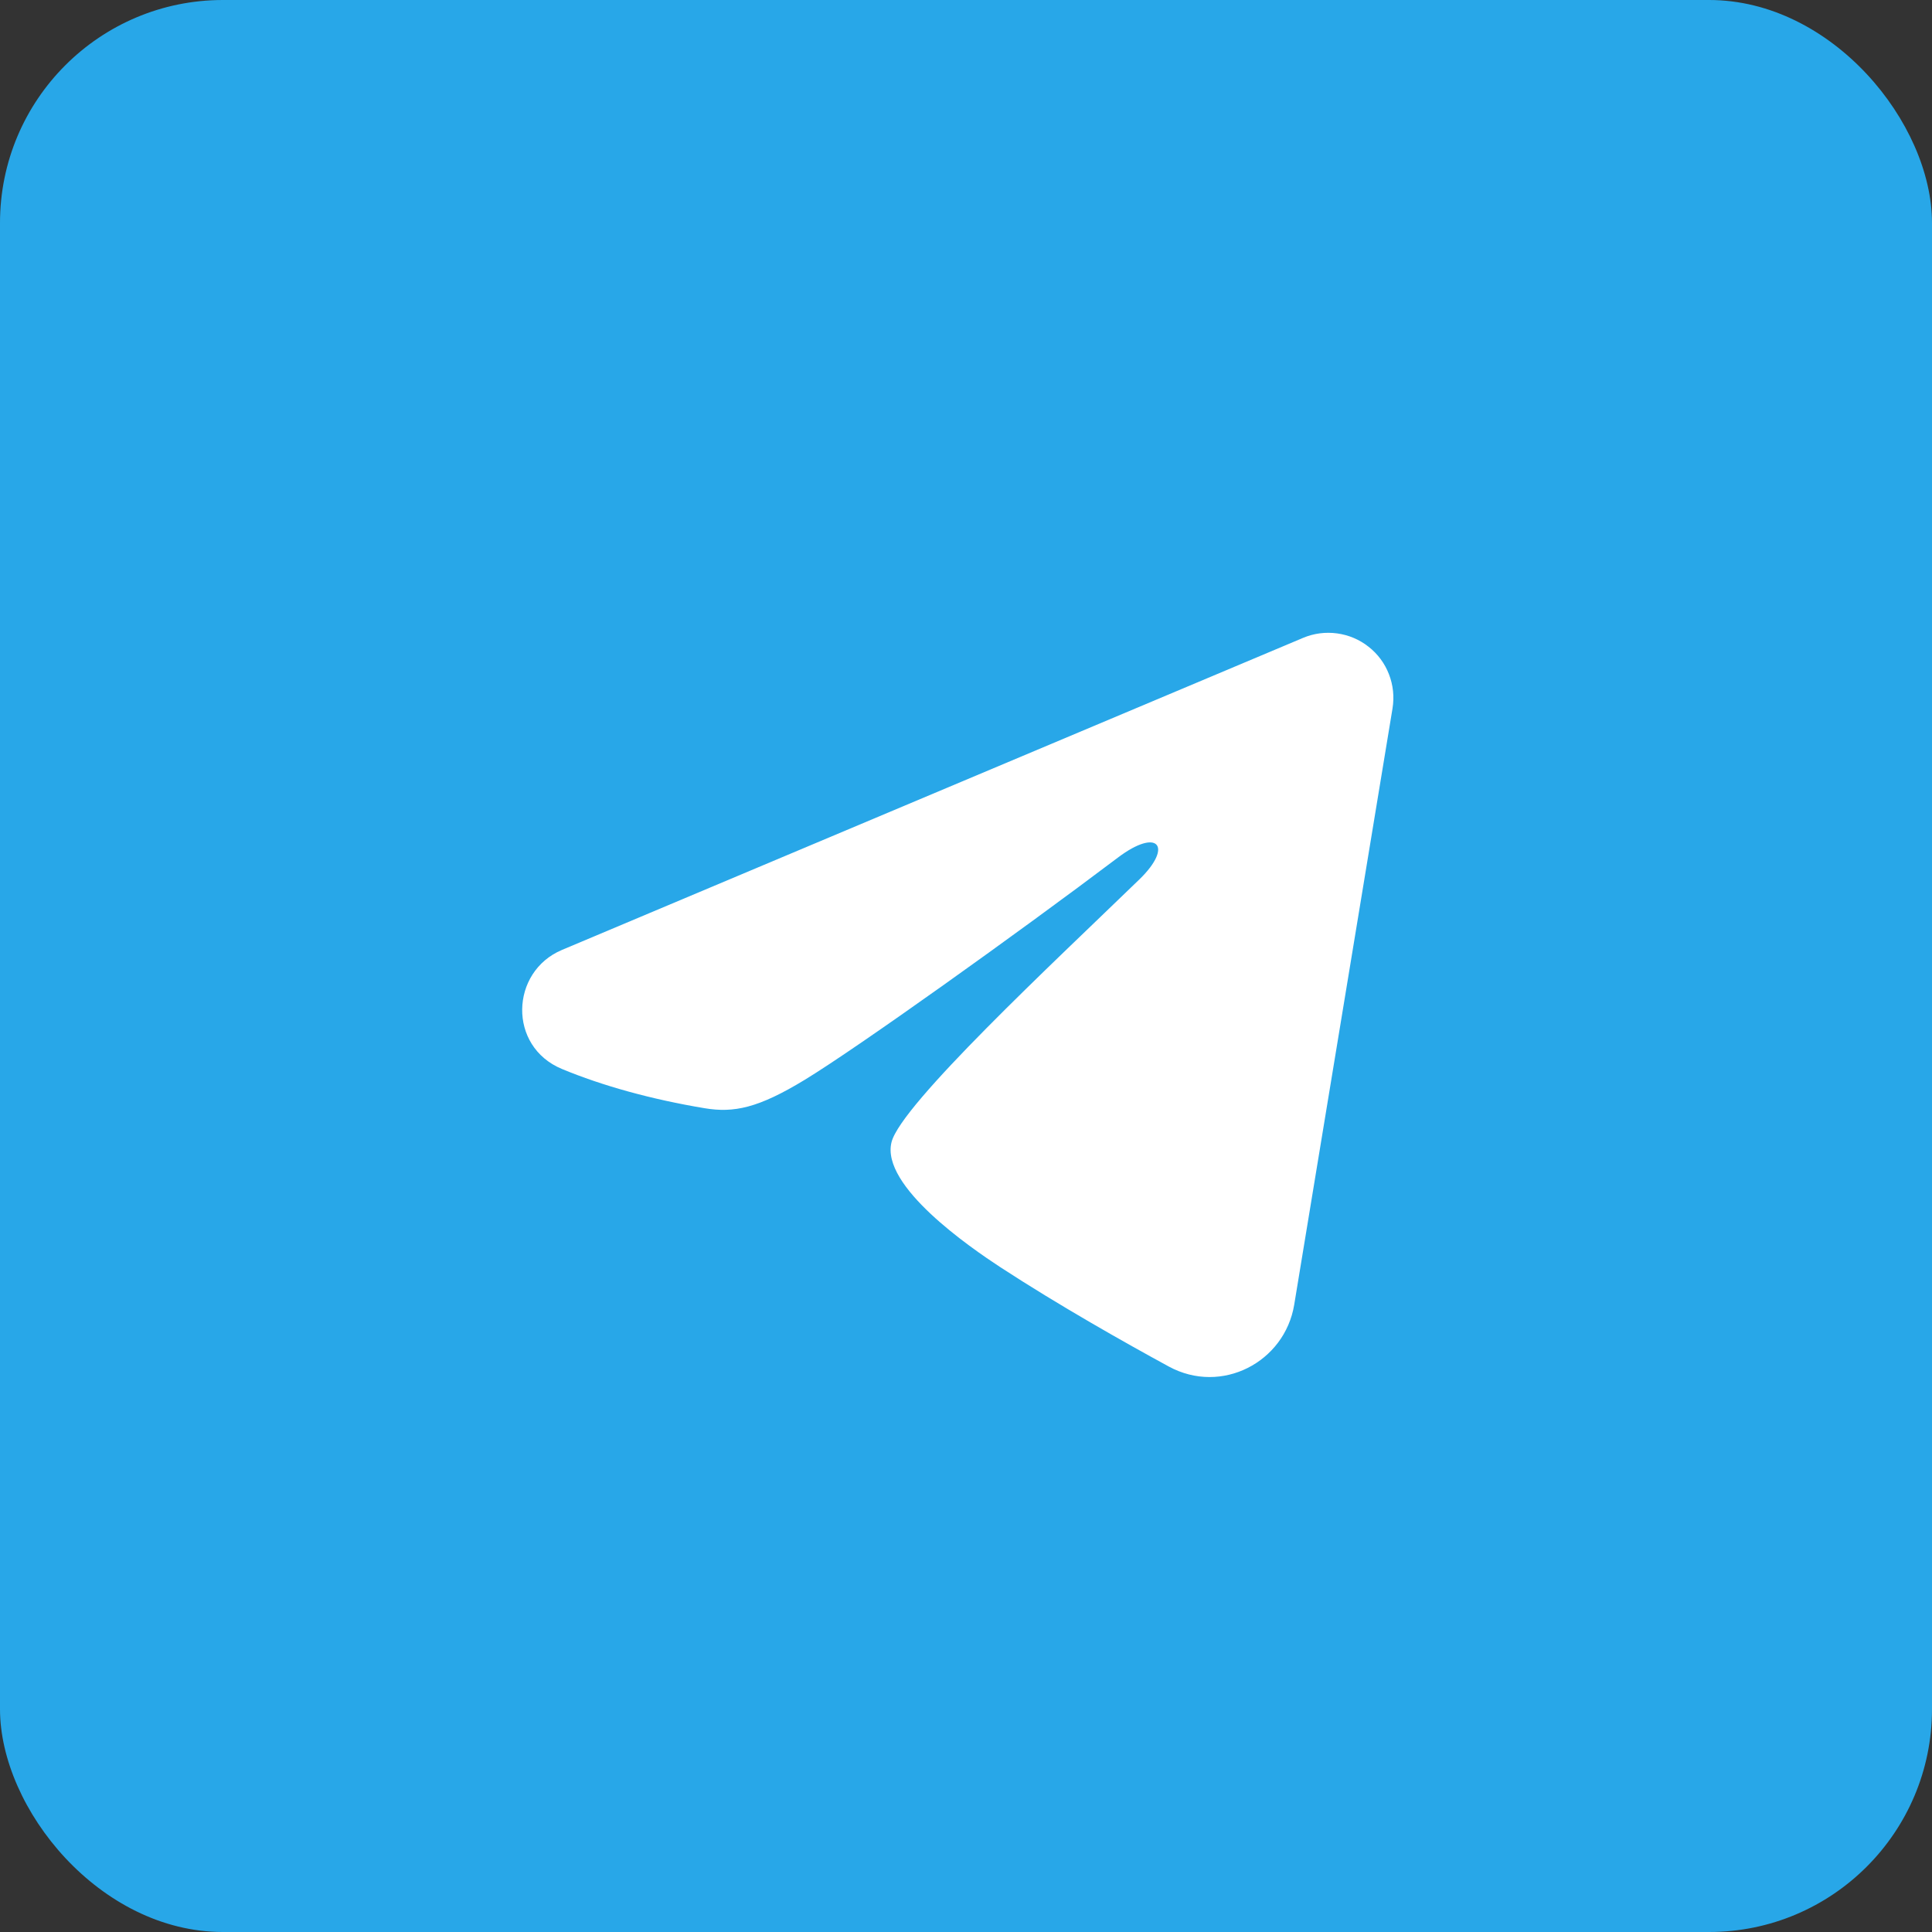
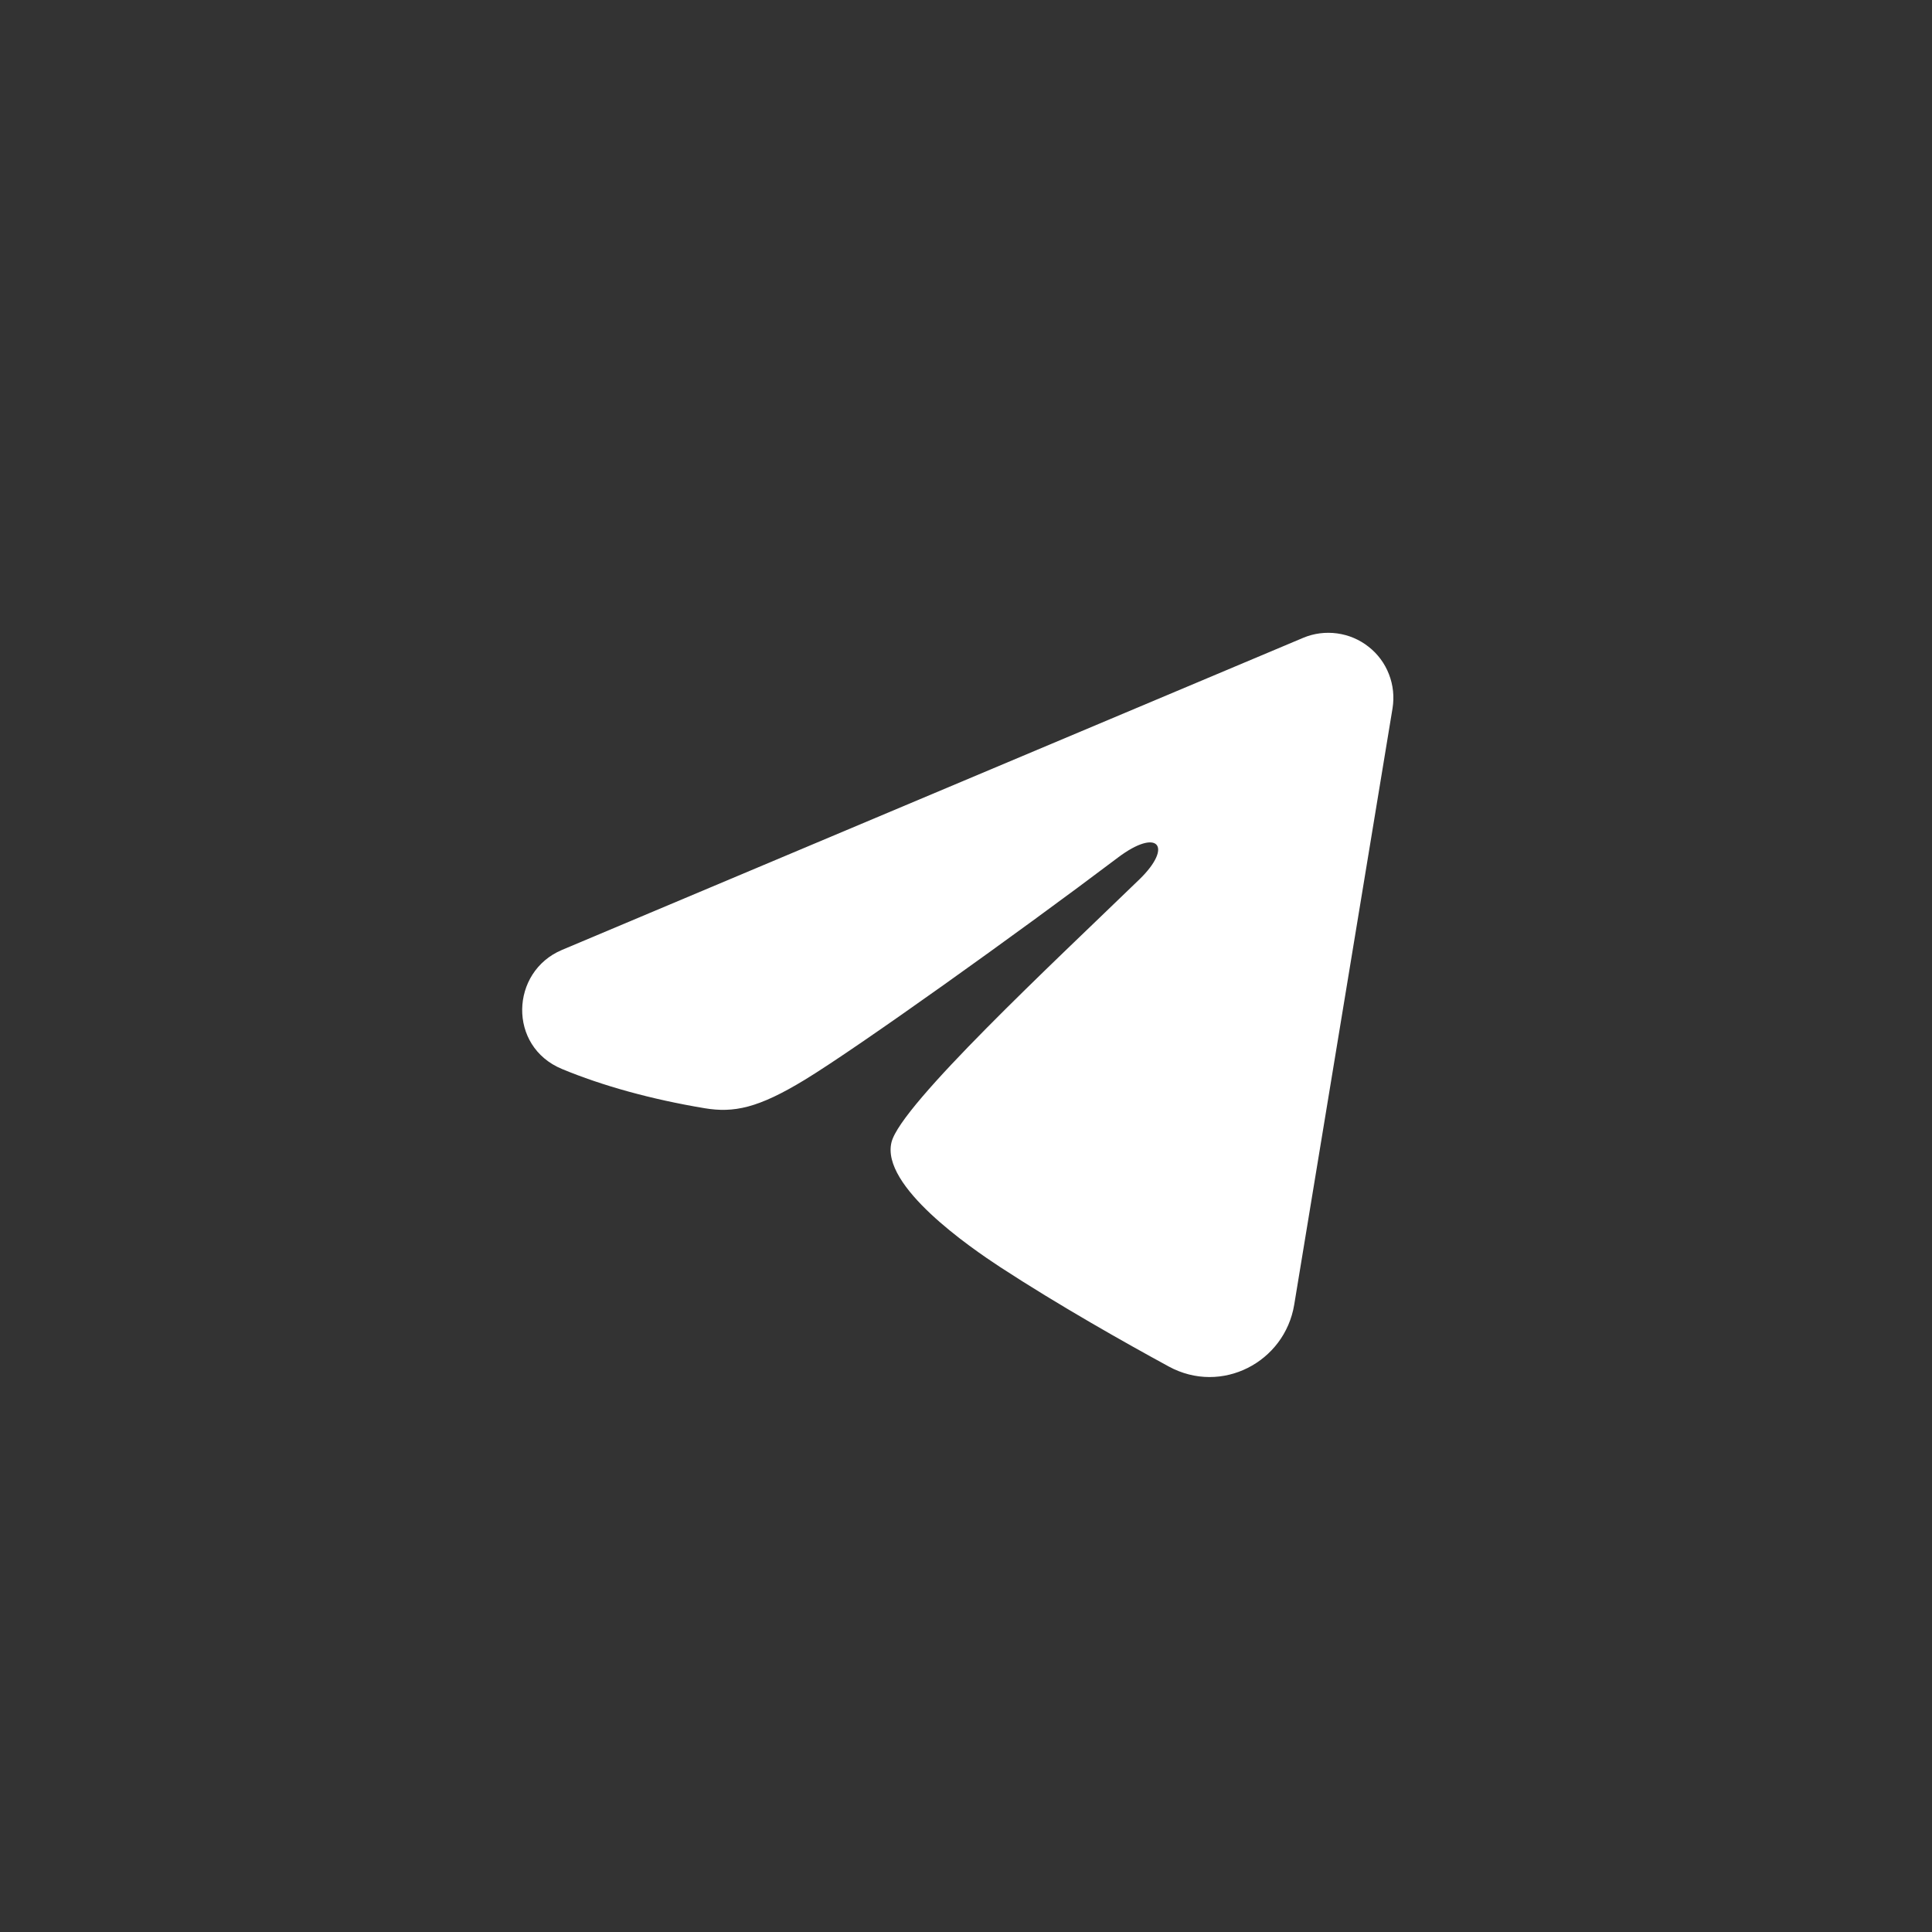
<svg xmlns="http://www.w3.org/2000/svg" width="26" height="26" viewBox="0 0 26 26" fill="none">
  <rect x="0" y="0" width="26" height="26" fill="#333333" stroke="none" />
-   <rect width="26" height="26" rx="3" fill="#28A7E8" />
  <path fill-rule="evenodd" clip-rule="evenodd" d="M17.537 8.584C17.681 8.523 17.839 8.503 17.994 8.524C18.149 8.545 18.296 8.607 18.418 8.704C18.541 8.8 18.636 8.928 18.692 9.074C18.749 9.22 18.765 9.378 18.74 9.533L17.417 17.558C17.289 18.332 16.439 18.776 15.729 18.39C15.136 18.067 14.254 17.57 13.46 17.052C13.064 16.792 11.848 15.961 11.998 15.37C12.126 14.864 14.168 12.963 15.335 11.833C15.792 11.389 15.584 11.133 15.043 11.542C13.7 12.556 11.544 14.097 10.831 14.531C10.202 14.914 9.875 14.979 9.483 14.914C8.767 14.795 8.104 14.611 7.563 14.386C6.831 14.083 6.867 13.077 7.562 12.784L17.537 8.584Z" fill="white" />
</svg>